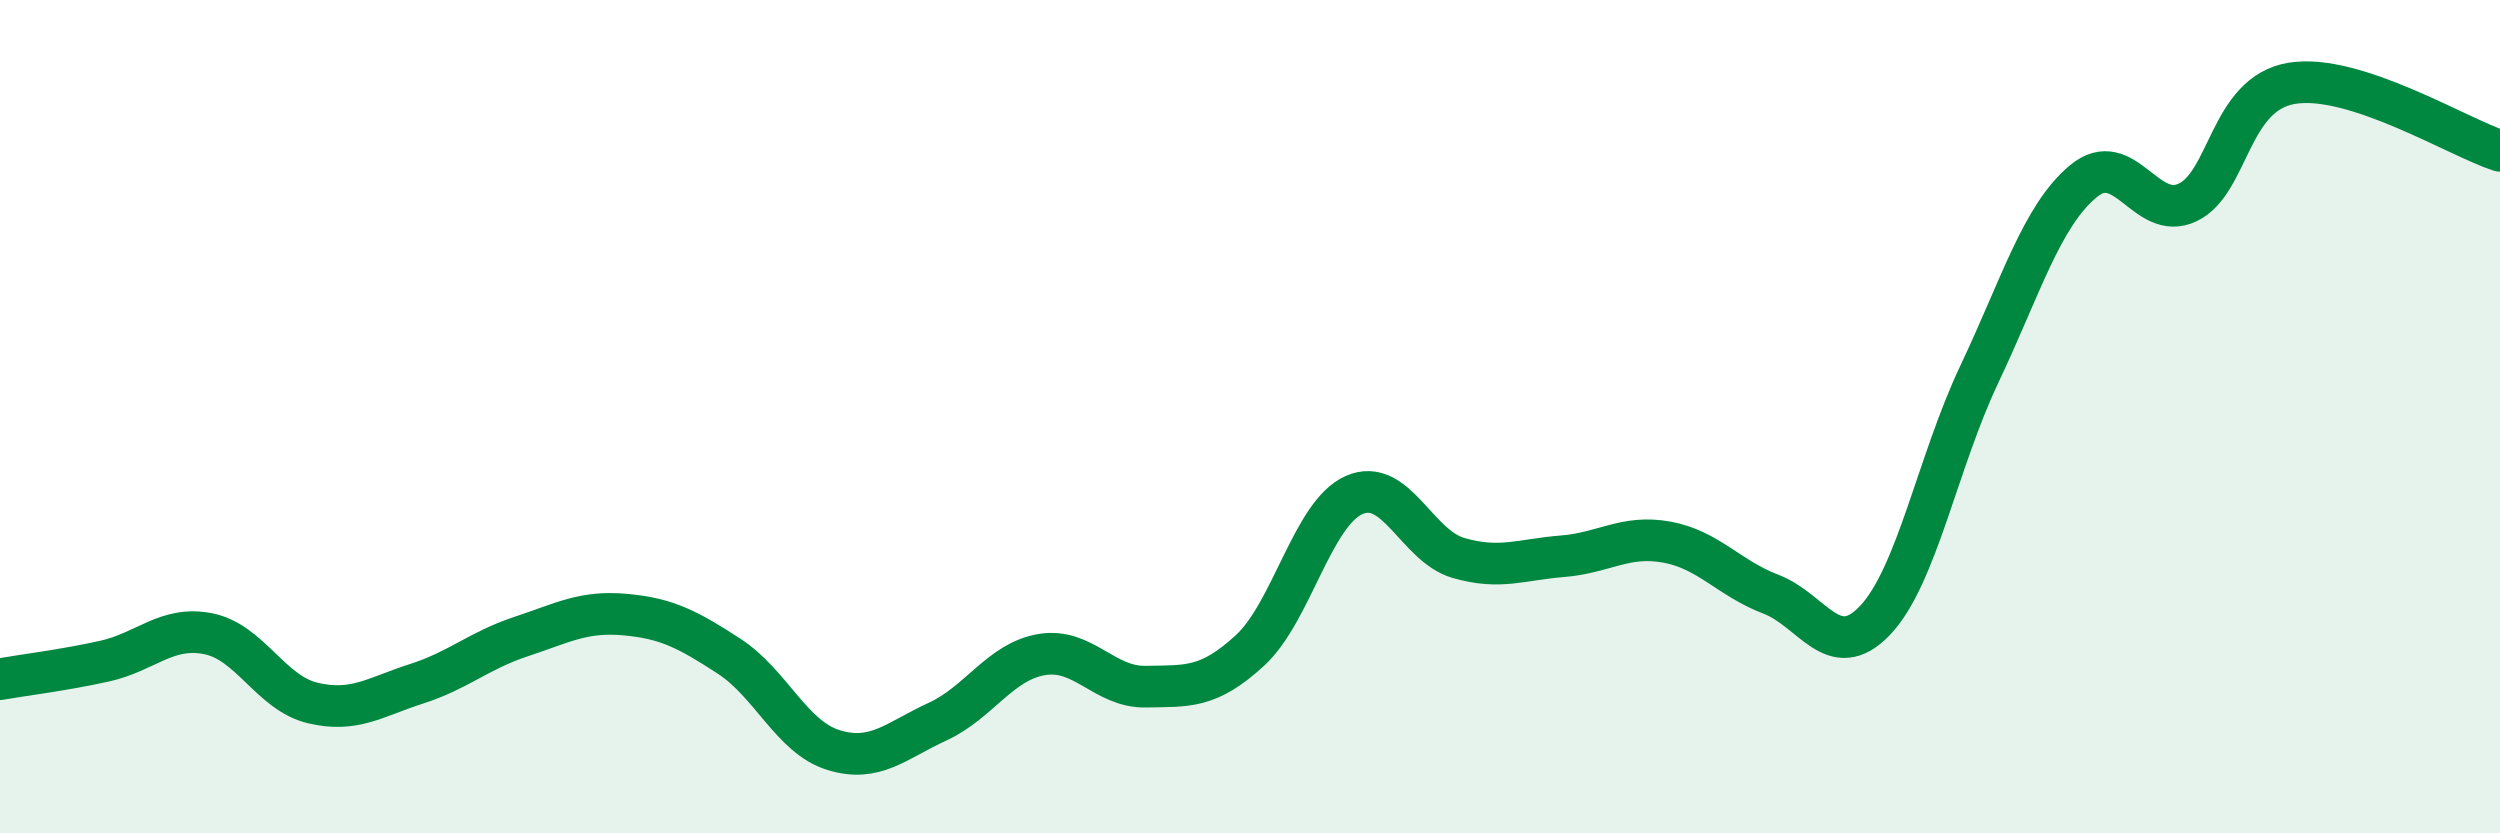
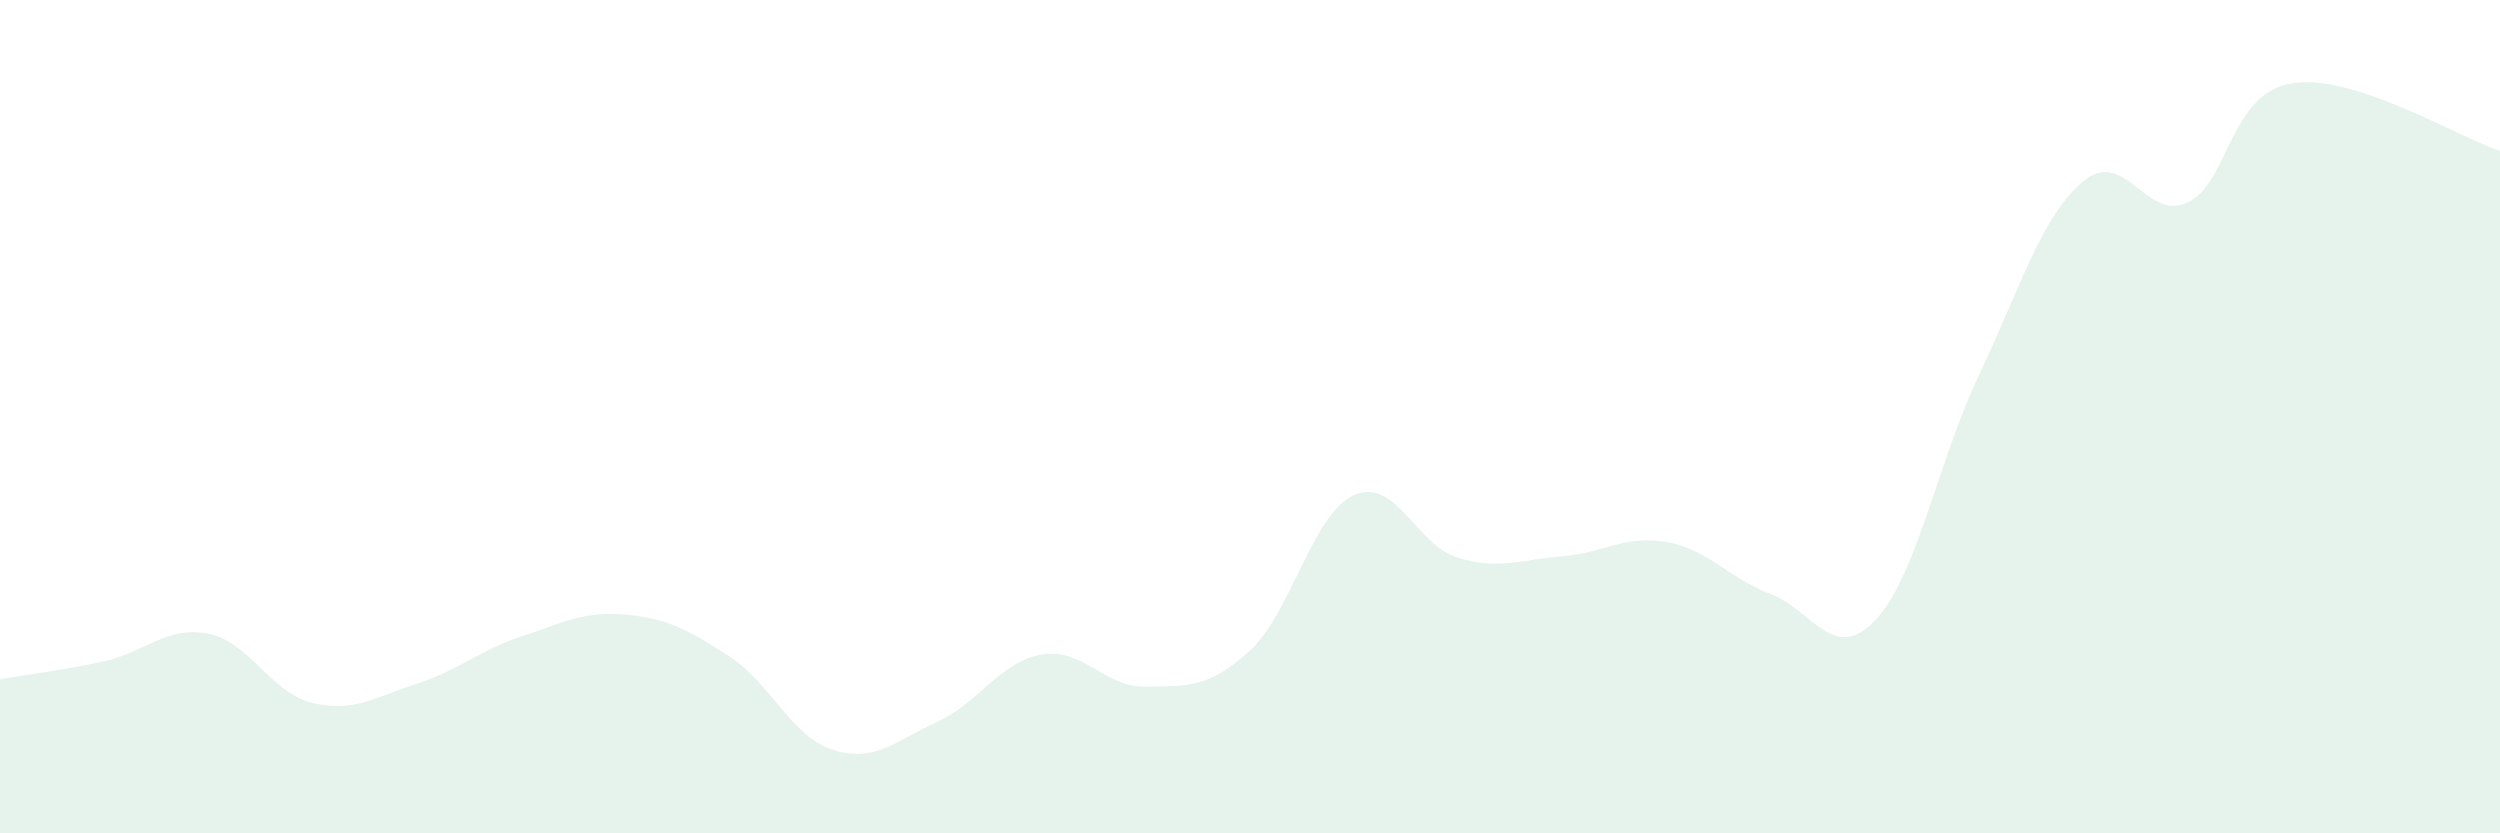
<svg xmlns="http://www.w3.org/2000/svg" width="60" height="20" viewBox="0 0 60 20">
  <path d="M 0,16.3 C 0.5,16.21 1.5,16.09 2.5,15.87 C 3.5,15.65 4,15.01 5,15.21 C 6,15.41 6.5,16.63 7.5,16.87 C 8.5,17.11 9,16.73 10,16.41 C 11,16.09 11.5,15.61 12.5,15.28 C 13.5,14.95 14,14.66 15,14.75 C 16,14.84 16.5,15.1 17.5,15.75 C 18.5,16.4 19,17.69 20,18 C 21,18.31 21.5,17.78 22.5,17.32 C 23.5,16.86 24,15.88 25,15.71 C 26,15.54 26.5,16.5 27.5,16.48 C 28.5,16.46 29,16.53 30,15.61 C 31,14.69 31.5,12.32 32.5,11.88 C 33.5,11.44 34,13.1 35,13.39 C 36,13.68 36.5,13.43 37.5,13.35 C 38.5,13.27 39,12.83 40,13.01 C 41,13.19 41.5,13.88 42.5,14.26 C 43.5,14.64 44,15.94 45,14.89 C 46,13.84 46.5,11.1 47.5,8.99 C 48.5,6.88 49,5.18 50,4.35 C 51,3.52 51.5,5.33 52.5,4.86 C 53.5,4.39 53.5,2.25 55,2 C 56.5,1.75 59,3.3 60,3.62L60 20L0 20Z" fill="#008740" opacity="0.1" stroke-linecap="round" stroke-linejoin="round" />
-   <path d="M 0,16.3 C 0.5,16.21 1.5,16.09 2.5,15.87 C 3.5,15.65 4,15.01 5,15.21 C 6,15.41 6.5,16.63 7.5,16.87 C 8.5,17.11 9,16.73 10,16.41 C 11,16.09 11.5,15.61 12.5,15.28 C 13.5,14.95 14,14.66 15,14.75 C 16,14.84 16.5,15.1 17.5,15.75 C 18.5,16.4 19,17.69 20,18 C 21,18.31 21.5,17.78 22.5,17.32 C 23.5,16.86 24,15.88 25,15.71 C 26,15.54 26.5,16.5 27.5,16.48 C 28.5,16.46 29,16.53 30,15.61 C 31,14.69 31.5,12.32 32.5,11.88 C 33.5,11.44 34,13.1 35,13.39 C 36,13.68 36.5,13.43 37.5,13.35 C 38.5,13.27 39,12.83 40,13.01 C 41,13.19 41.5,13.88 42.5,14.26 C 43.5,14.64 44,15.94 45,14.89 C 46,13.84 46.5,11.1 47.5,8.99 C 48.5,6.88 49,5.18 50,4.35 C 51,3.52 51.5,5.33 52.5,4.86 C 53.5,4.39 53.5,2.25 55,2 C 56.5,1.75 59,3.3 60,3.62" stroke="#008740" stroke-width="1" fill="none" stroke-linecap="round" stroke-linejoin="round" />
</svg>